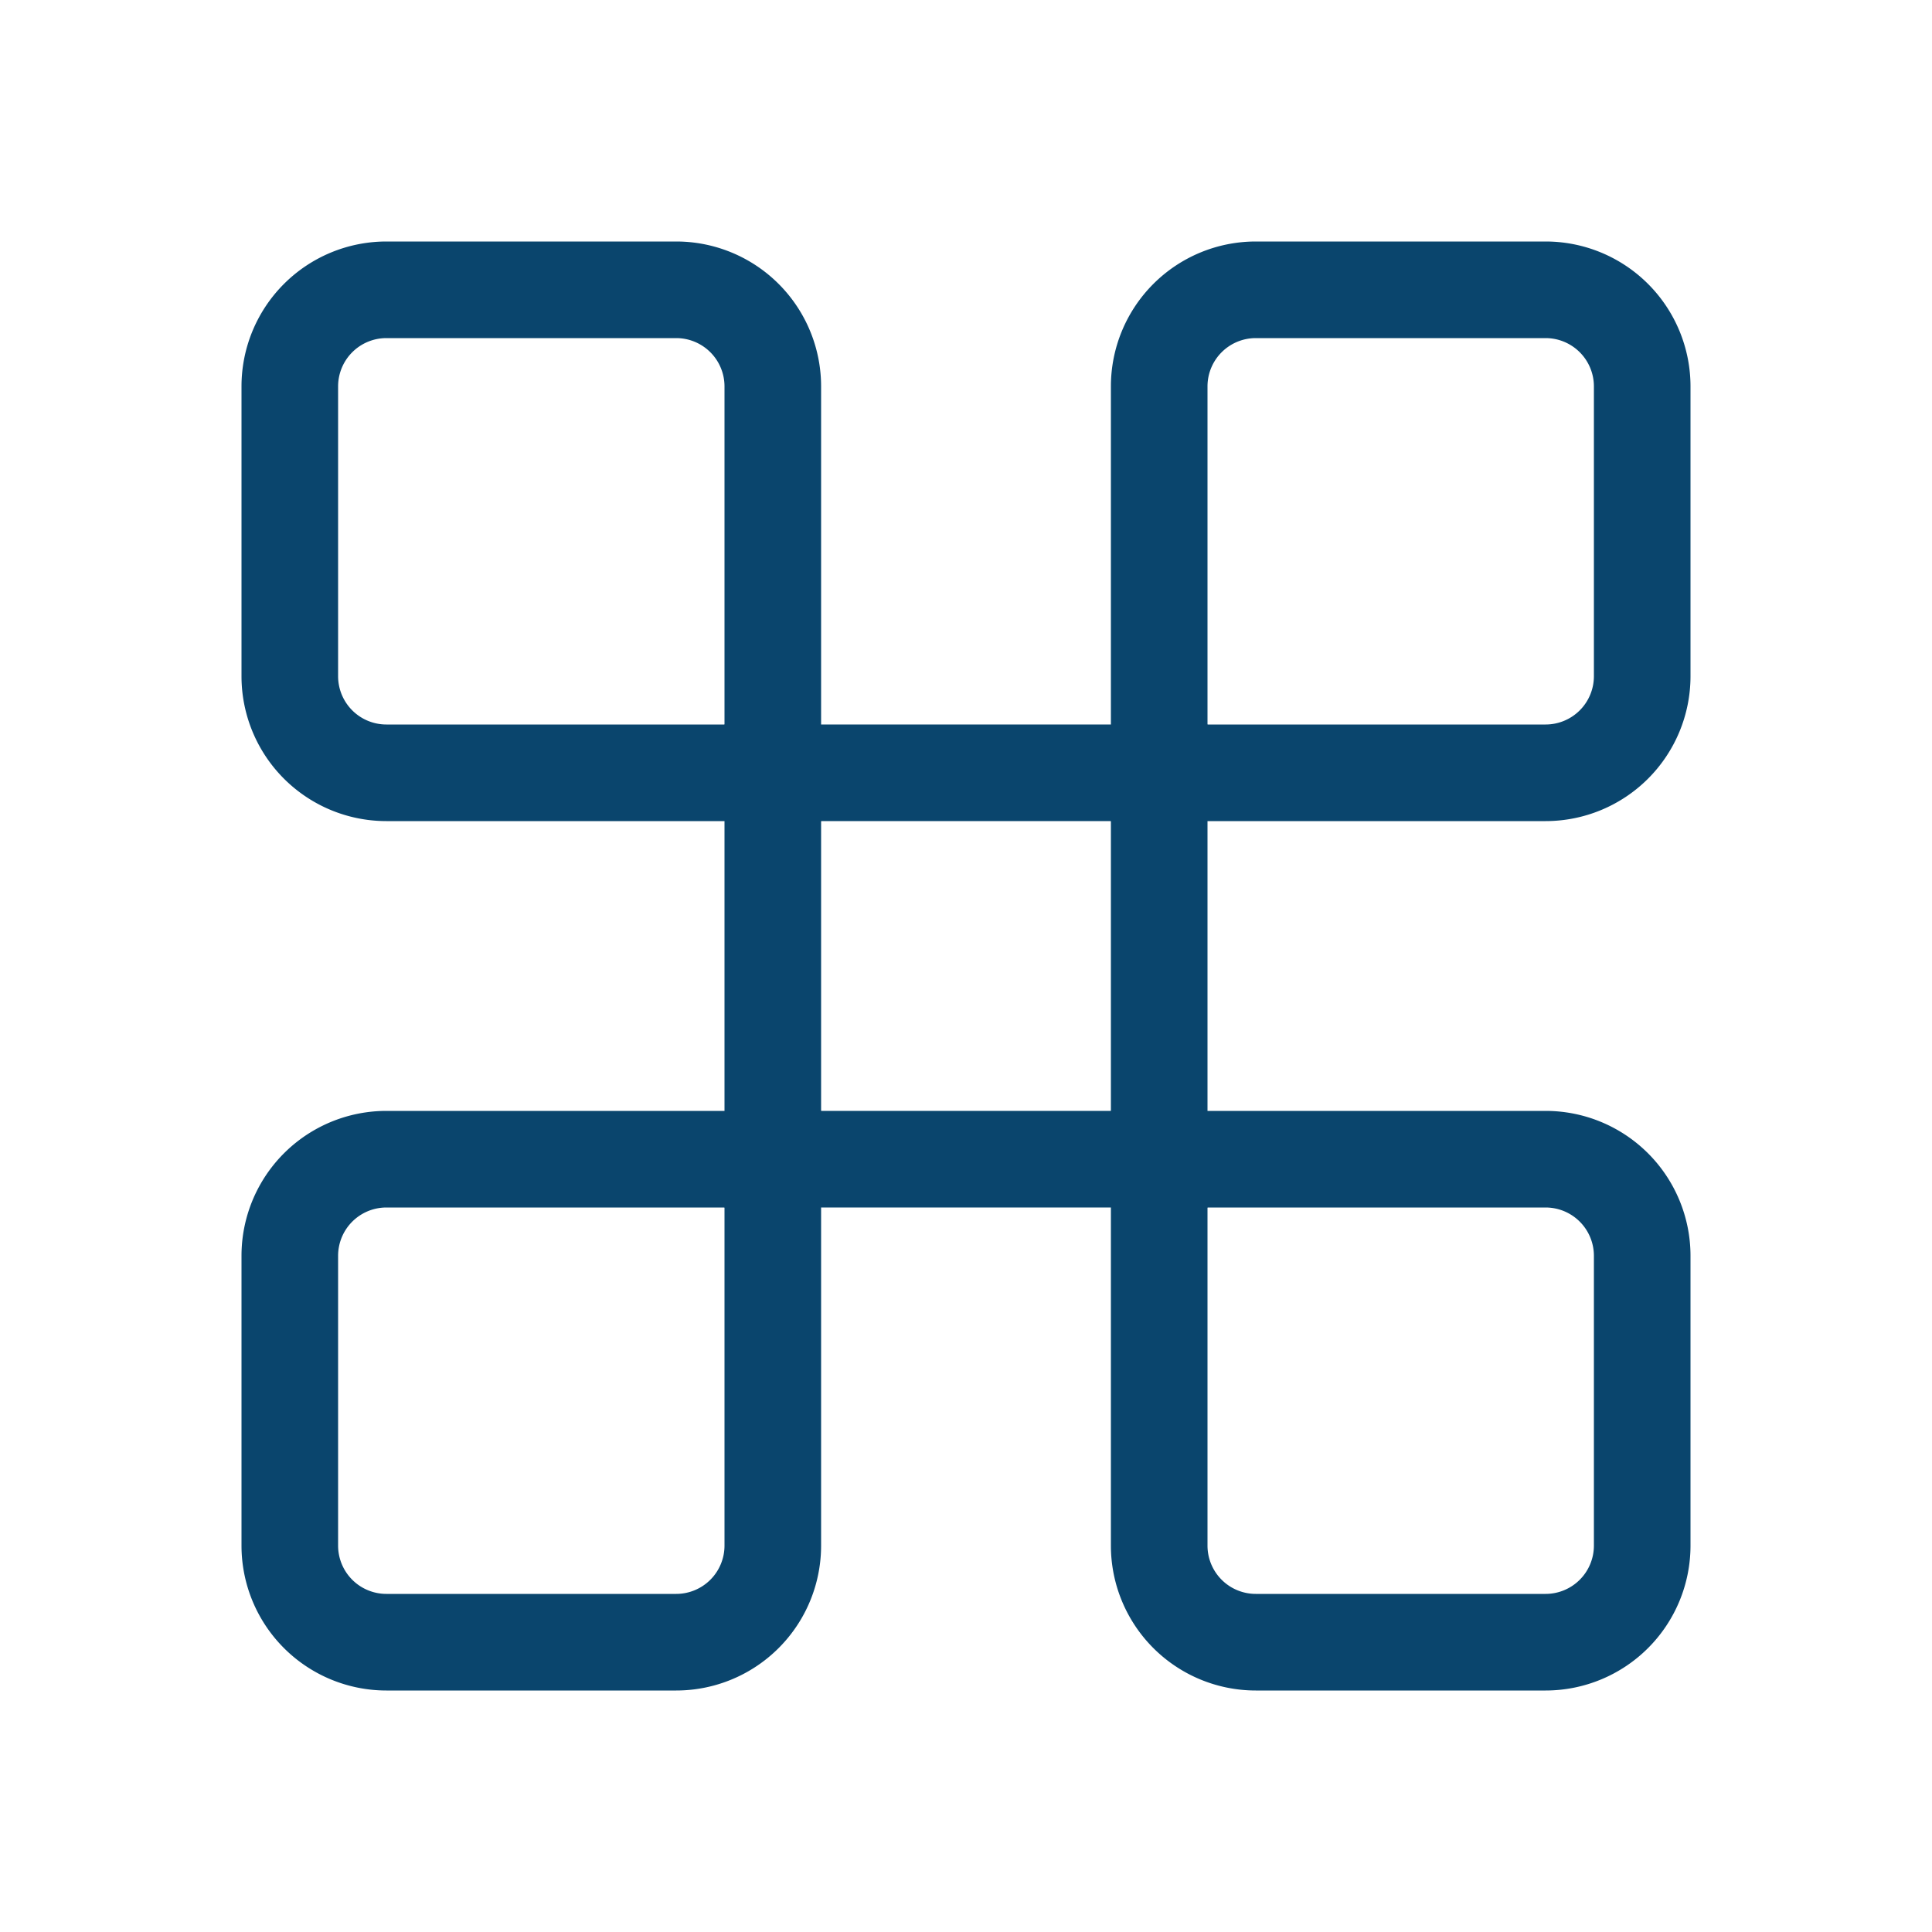
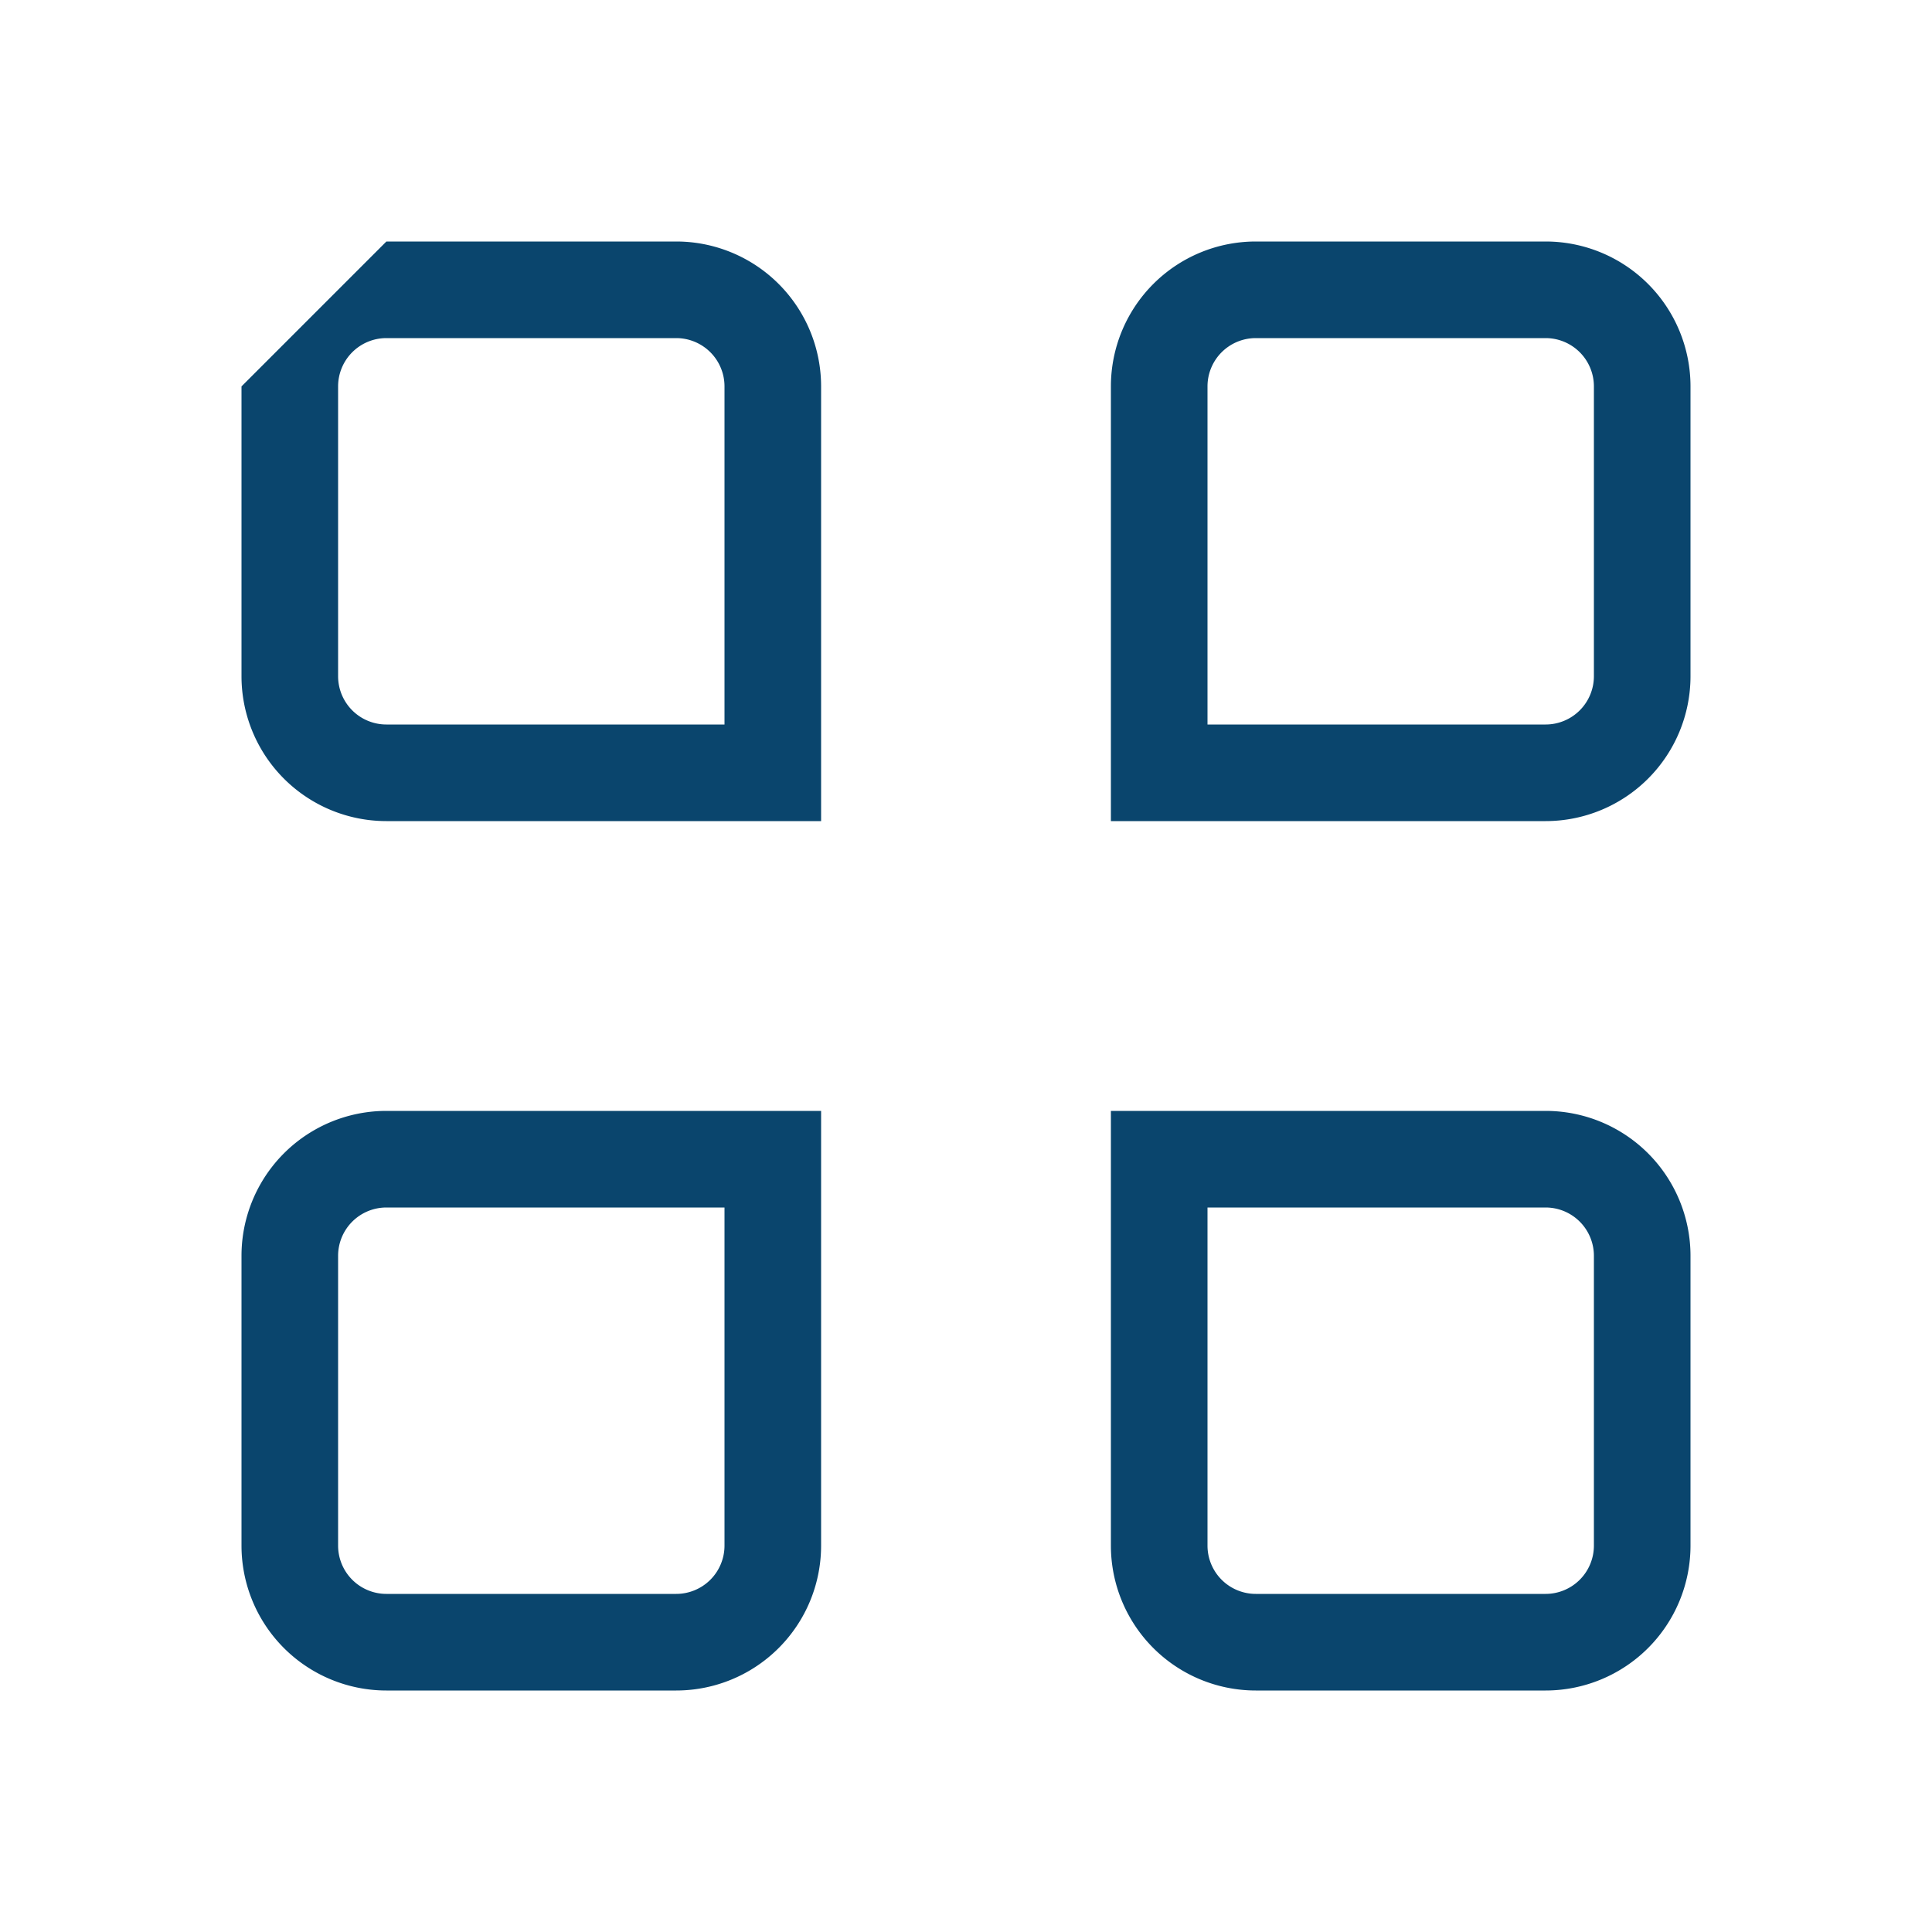
<svg xmlns="http://www.w3.org/2000/svg" t="1618905553662" class="icon" viewBox="0 0 1024 1024" version="1.1" p-id="8953" width="200" height="200">
  <defs>
    <style type="text/css" />
  </defs>
-   <path d="M204.8 128h153.6A76.8 76.8 0 0 1 435.2 204.8v230.4H204.8A76.8 76.8 0 0 1 128 358.4V204.8A76.8 76.8 0 0 1 204.8 128zM384 204.8a25.6 25.6 0 0 0-25.6-25.6H204.8a25.6 25.6 0 0 0-25.6 25.6v153.6a25.6 25.6 0 0 0 25.6 25.6h179.2V204.8zM665.6 128h153.6A76.8 76.8 0 0 1 896 204.8v153.6A76.8 76.8 0 0 1 819.2 435.2h-230.4V204.8A76.8 76.8 0 0 1 665.6 128z m-25.6 256H819.2a25.6 25.6 0 0 0 25.6-25.6V204.8a25.6 25.6 0 0 0-25.6-25.6h-153.6a25.6 25.6 0 0 0-25.6 25.6v179.2zM588.8 588.8H819.2a76.8 76.8 0 0 1 76.8 76.8v153.6a76.8 76.8 0 0 1-76.8 76.8h-153.6a76.8 76.8 0 0 1-76.8-76.8v-230.4z m51.2 51.2V819.2a25.6 25.6 0 0 0 25.6 25.6h153.6a25.6 25.6 0 0 0 25.6-25.6v-153.6a25.6 25.6 0 0 0-25.6-25.6h-179.2zM204.8 588.8h230.4V819.2A76.8 76.8 0 0 1 358.4 896H204.8A76.8 76.8 0 0 1 128 819.2v-153.6A76.8 76.8 0 0 1 204.8 588.8z m179.2 51.2H204.8a25.6 25.6 0 0 0-25.6 25.6v153.6a25.6 25.6 0 0 0 25.6 25.6h153.6a25.6 25.6 0 0 0 25.6-25.6v-179.2z" fill="#0a456d" p-id="8954" />
-   <path d="M640 384v256h-256v-256h256z m-204.8 51.2v153.6h153.6v-153.6h-153.6z" fill="#0a456d" p-id="8955" />
+   <path d="M204.8 128h153.6A76.8 76.8 0 0 1 435.2 204.8v230.4H204.8A76.8 76.8 0 0 1 128 358.4V204.8zM384 204.8a25.6 25.6 0 0 0-25.6-25.6H204.8a25.6 25.6 0 0 0-25.6 25.6v153.6a25.6 25.6 0 0 0 25.6 25.6h179.2V204.8zM665.6 128h153.6A76.8 76.8 0 0 1 896 204.8v153.6A76.8 76.8 0 0 1 819.2 435.2h-230.4V204.8A76.8 76.8 0 0 1 665.6 128z m-25.6 256H819.2a25.6 25.6 0 0 0 25.6-25.6V204.8a25.6 25.6 0 0 0-25.6-25.6h-153.6a25.6 25.6 0 0 0-25.6 25.6v179.2zM588.8 588.8H819.2a76.8 76.8 0 0 1 76.8 76.8v153.6a76.8 76.8 0 0 1-76.8 76.8h-153.6a76.8 76.8 0 0 1-76.8-76.8v-230.4z m51.2 51.2V819.2a25.6 25.6 0 0 0 25.6 25.6h153.6a25.6 25.6 0 0 0 25.6-25.6v-153.6a25.6 25.6 0 0 0-25.6-25.6h-179.2zM204.8 588.8h230.4V819.2A76.8 76.8 0 0 1 358.4 896H204.8A76.8 76.8 0 0 1 128 819.2v-153.6A76.8 76.8 0 0 1 204.8 588.8z m179.2 51.2H204.8a25.6 25.6 0 0 0-25.6 25.6v153.6a25.6 25.6 0 0 0 25.6 25.6h153.6a25.6 25.6 0 0 0 25.6-25.6v-179.2z" fill="#0a456d" p-id="8954" />
</svg>